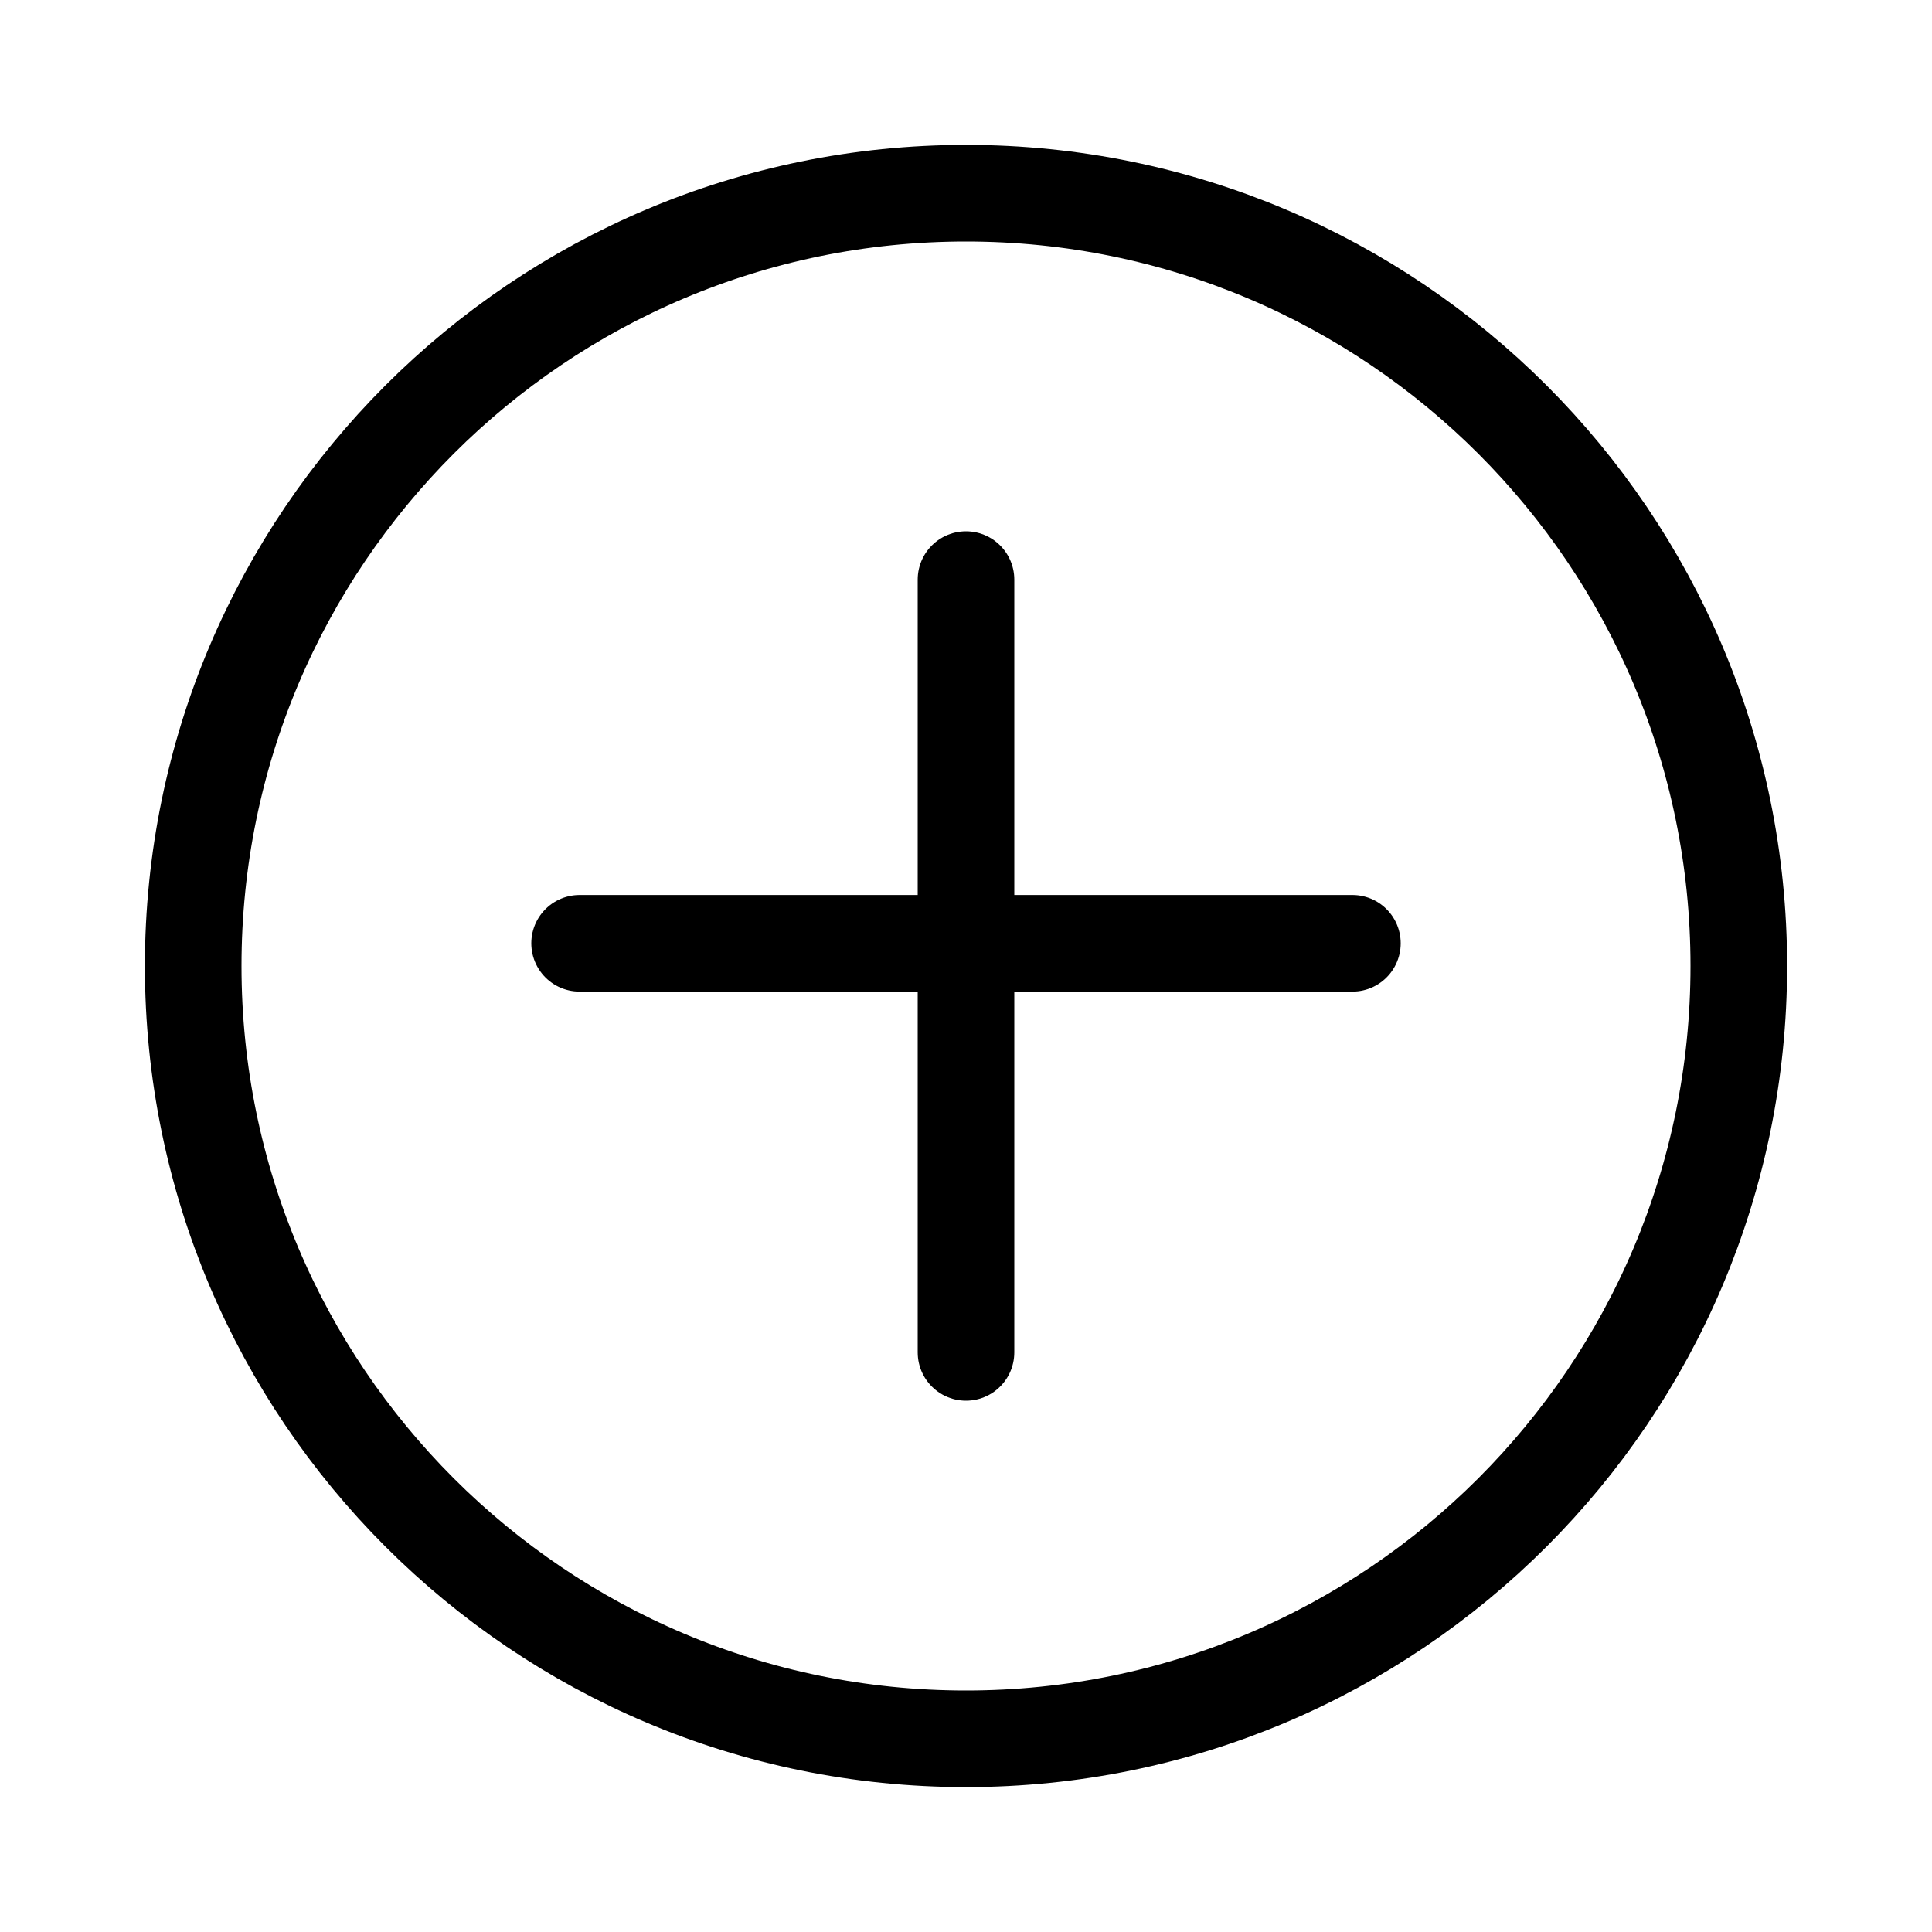
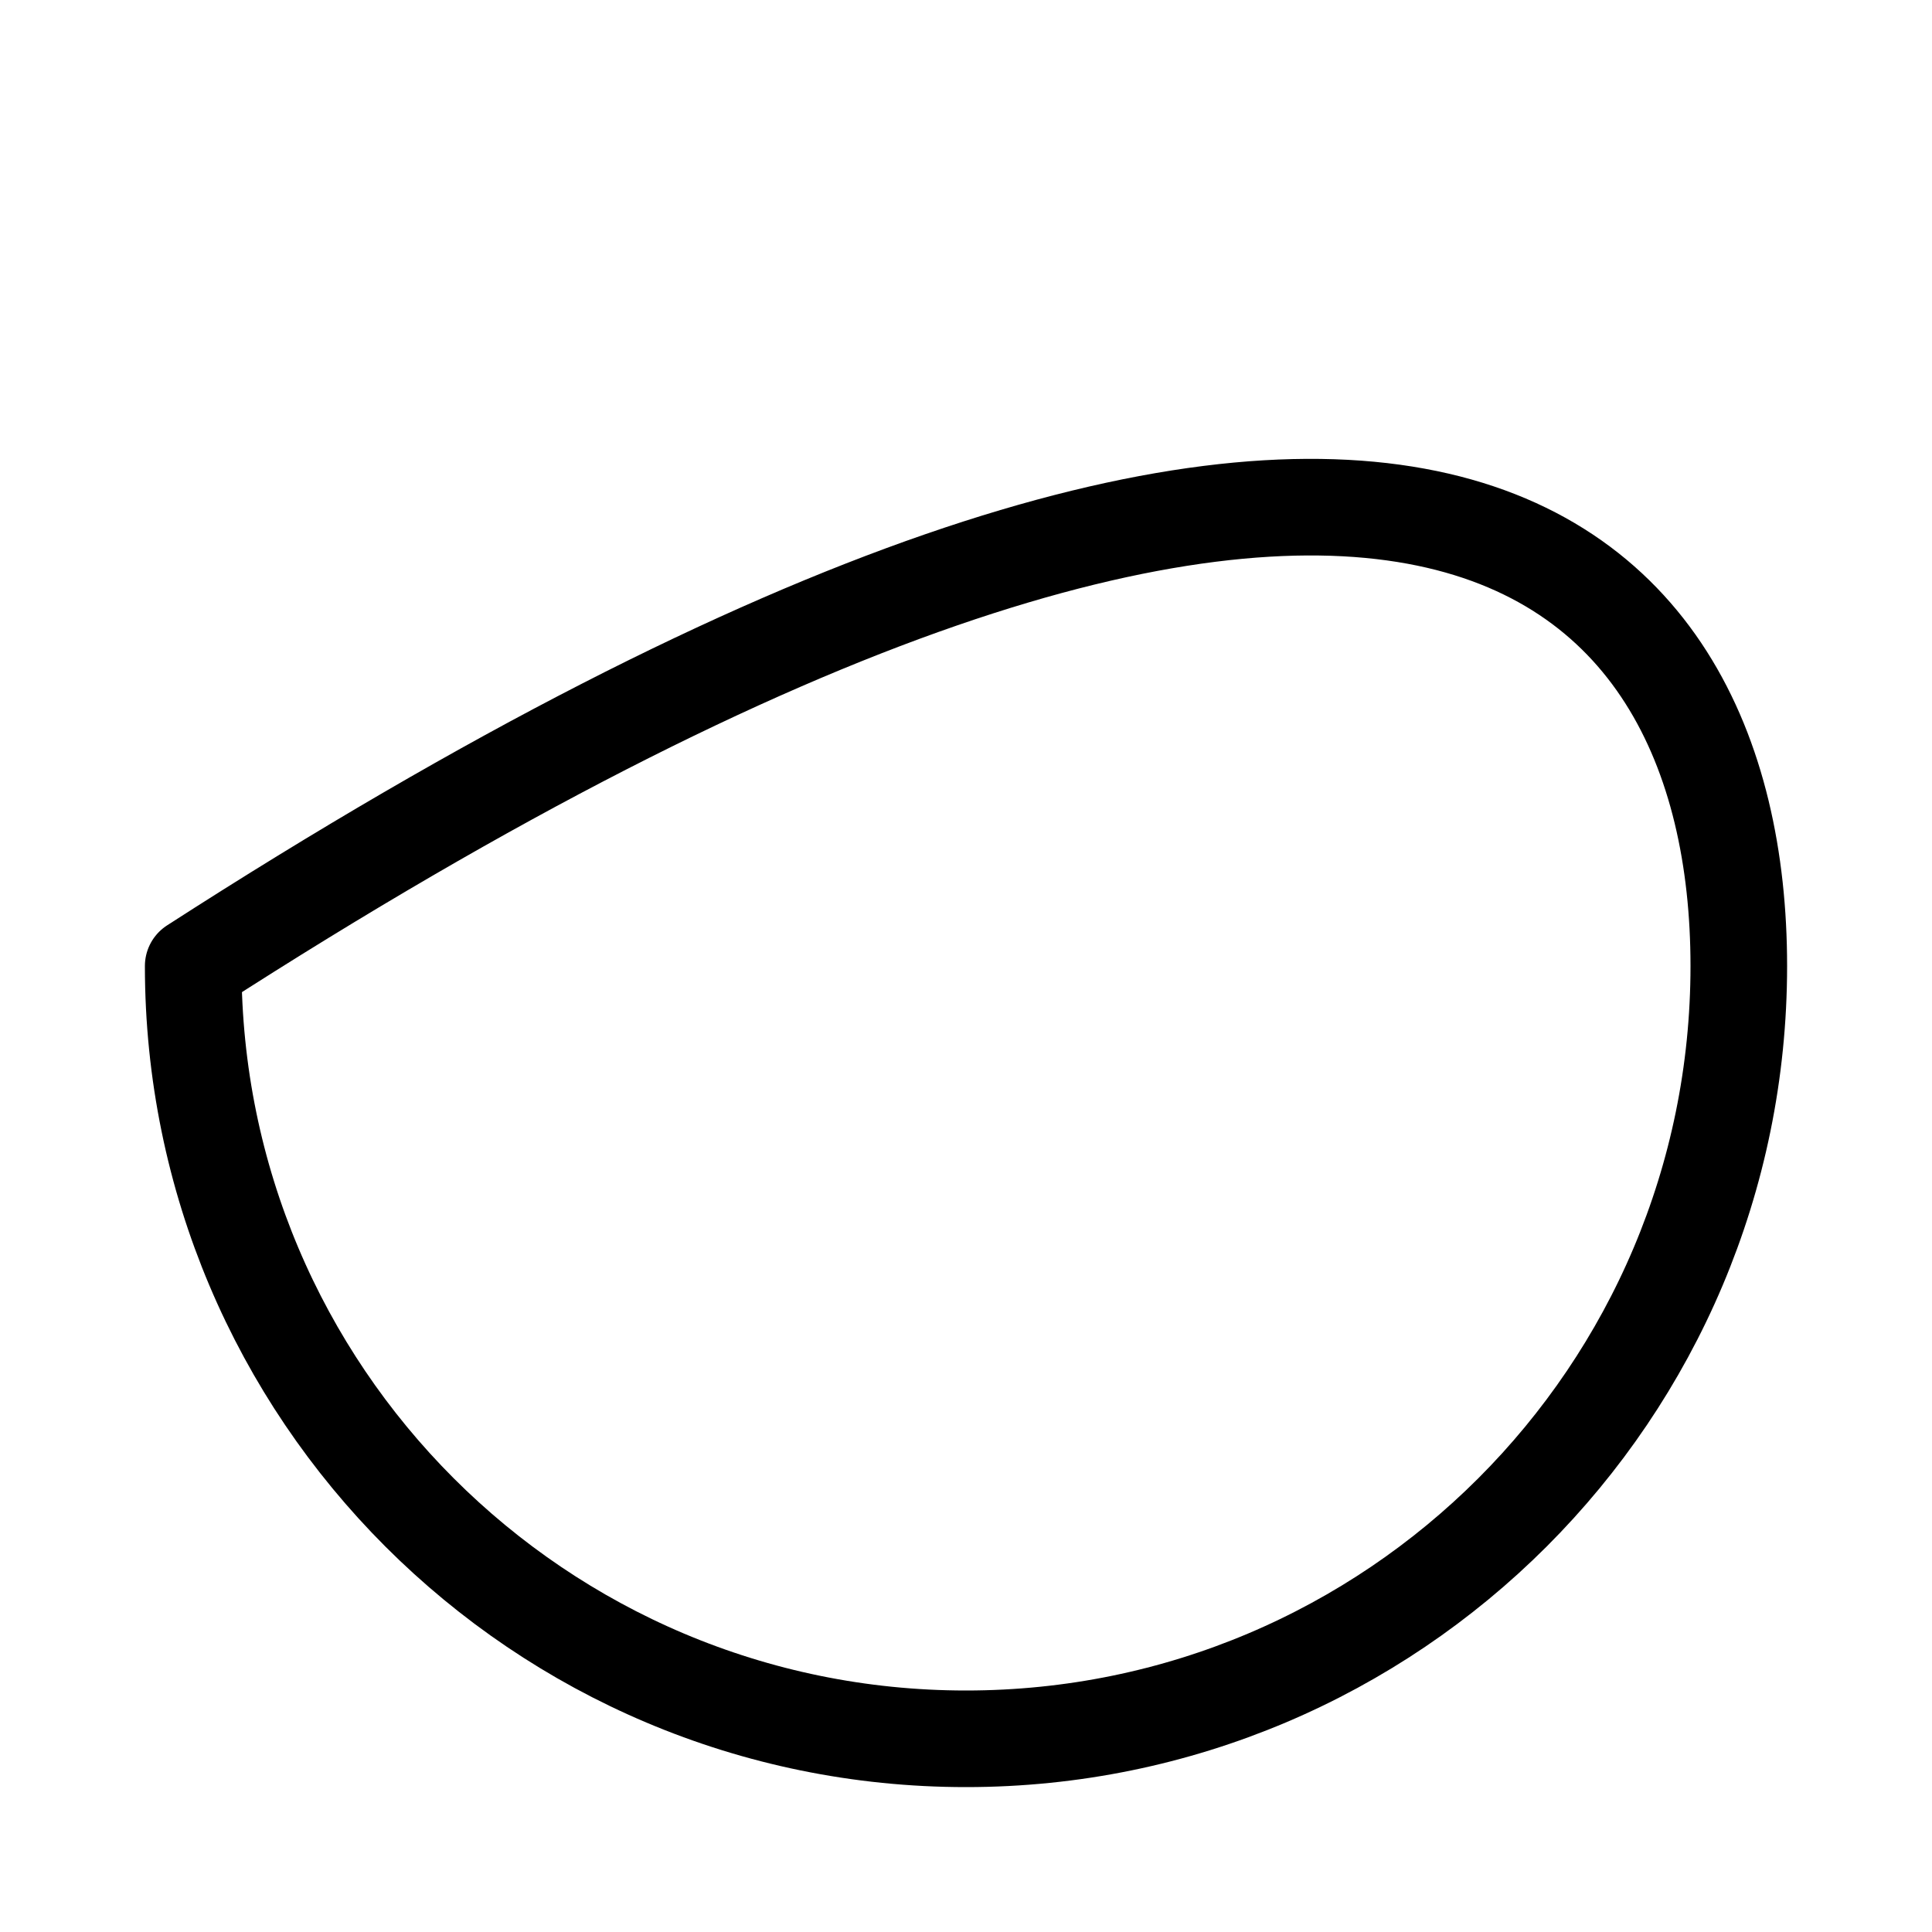
<svg xmlns="http://www.w3.org/2000/svg" width="20" height="20" viewBox="0 0 20 20" fill="none">
-   <path d="M10 6V9.765M10 9.765V14M10 9.765H6M10 9.765H14" stroke="black" stroke-linecap="round" stroke-linejoin="round" />
-   <path d="M18 10C18 14.418 14.418 18 10 18C5.582 18 2 14.418 2 10C2 5.582 5.582 2 10 2C14.418 2 18 5.582 18 10Z" stroke="black" stroke-linecap="round" stroke-linejoin="round" />
+   <path d="M18 10C18 14.418 14.418 18 10 18C5.582 18 2 14.418 2 10C14.418 2 18 5.582 18 10Z" stroke="black" stroke-linecap="round" stroke-linejoin="round" />
</svg>